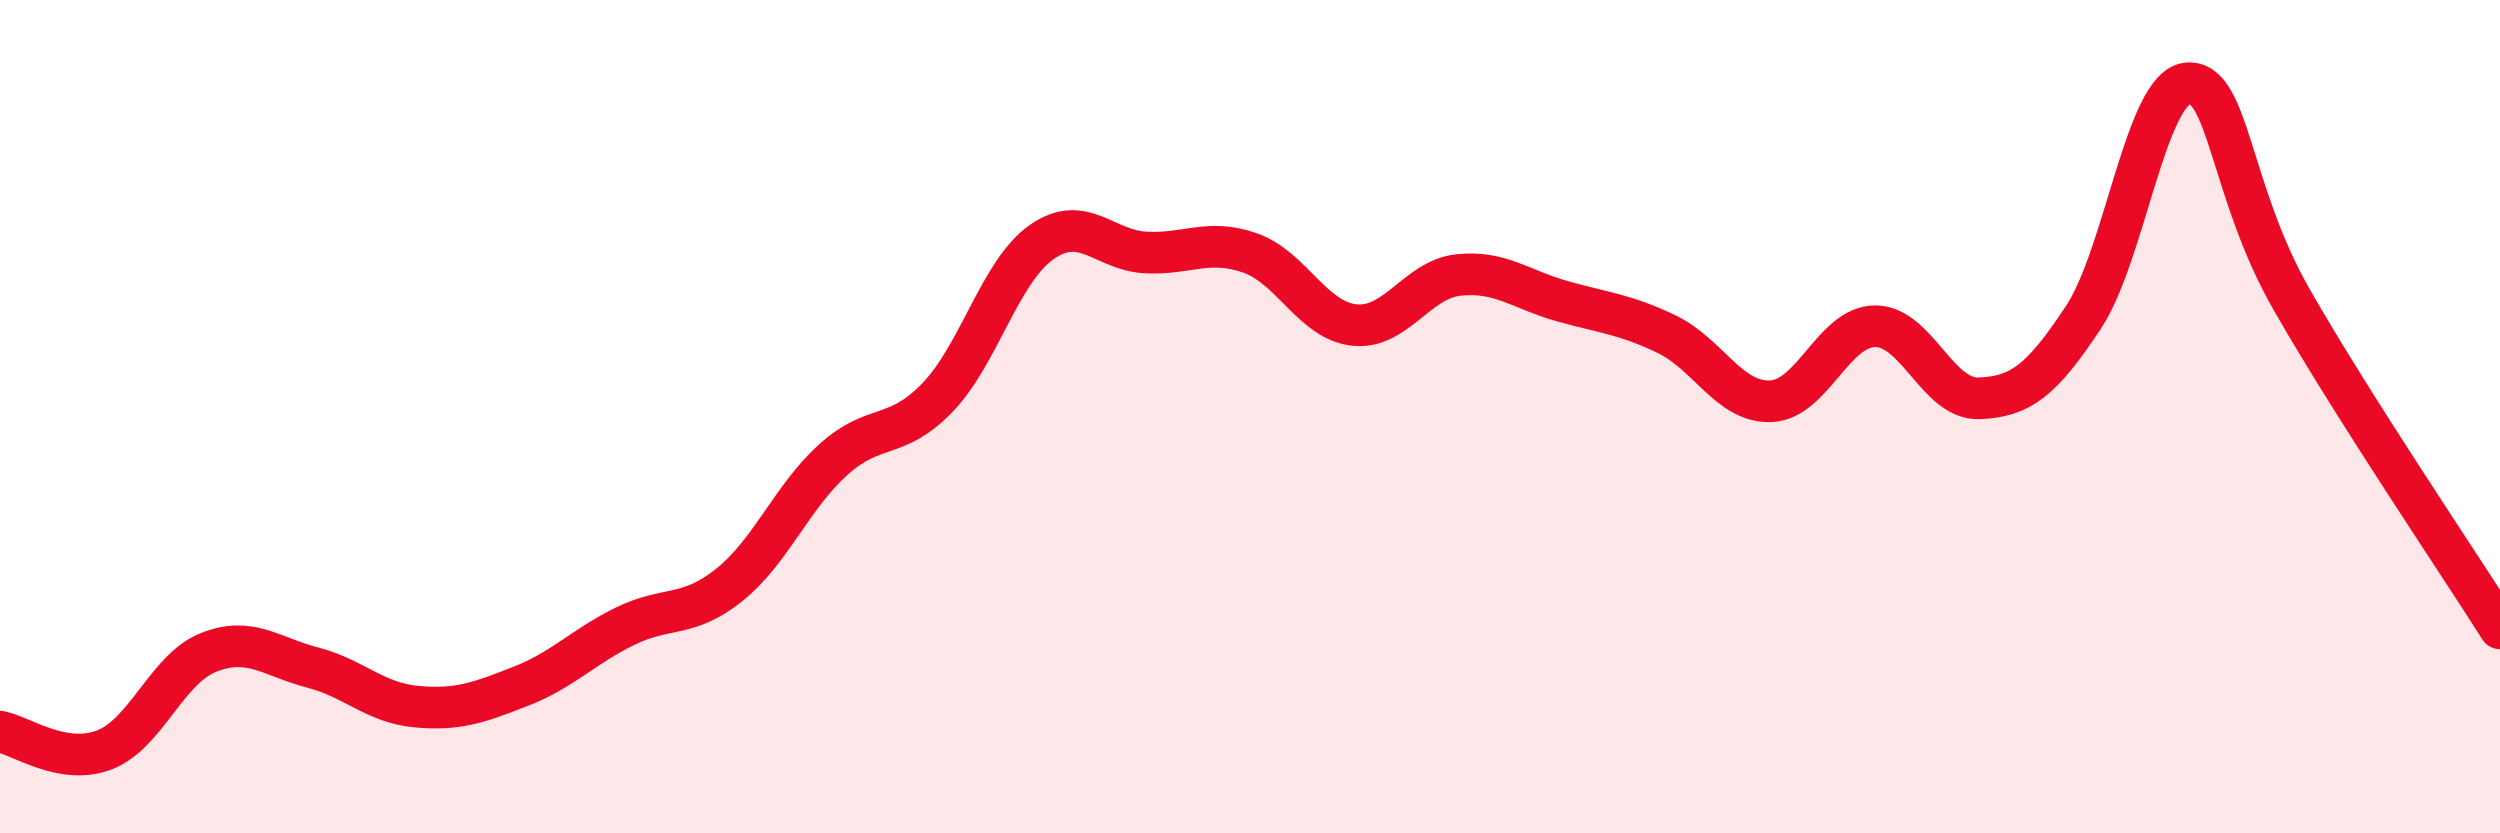
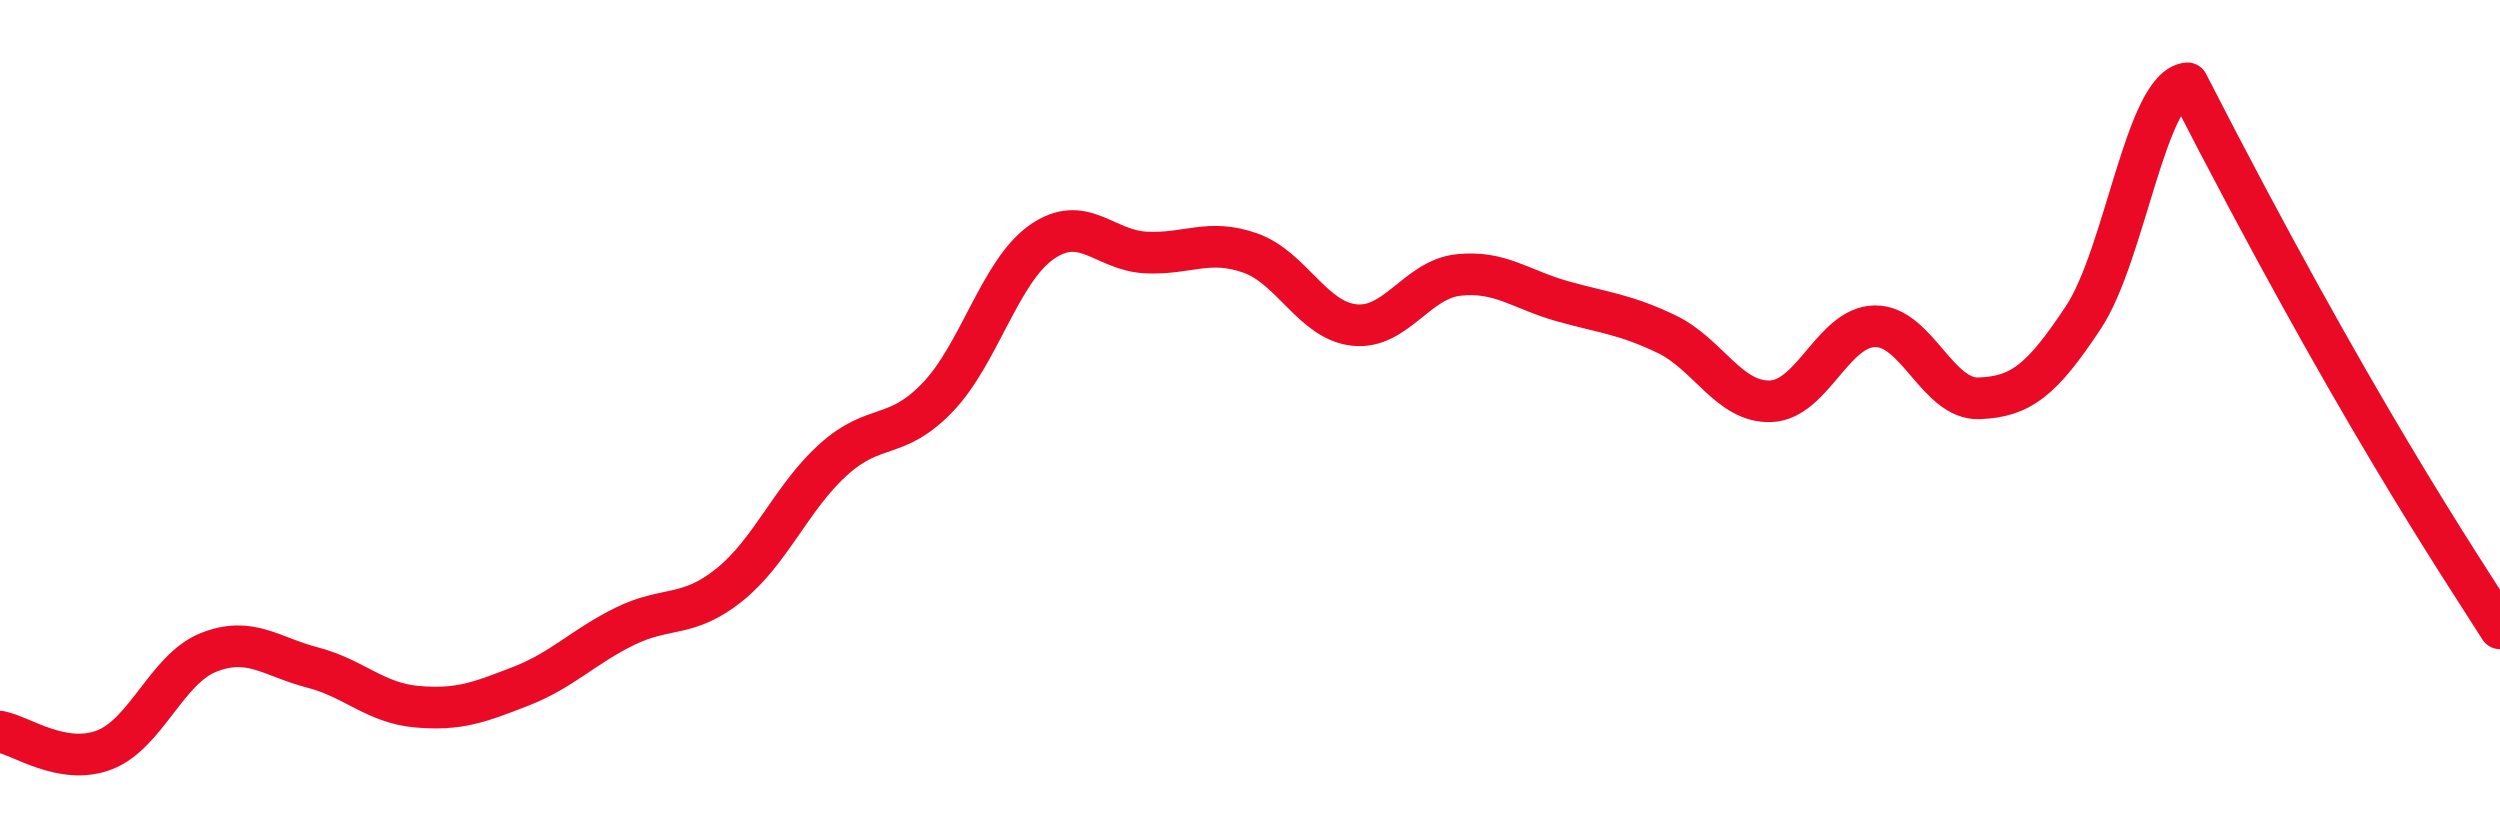
<svg xmlns="http://www.w3.org/2000/svg" width="60" height="20" viewBox="0 0 60 20">
-   <path d="M 0,17.56 C 0.5,17.65 1.5,18.38 2.5,18 C 3.5,17.62 4,16.06 5,15.66 C 6,15.26 6.5,15.76 7.5,16.02 C 8.5,16.28 9,16.87 10,16.96 C 11,17.05 11.5,16.86 12.5,16.47 C 13.5,16.08 14,15.52 15,15.03 C 16,14.54 16.5,14.84 17.5,14.04 C 18.5,13.24 19,11.93 20,11.03 C 21,10.13 21.5,10.58 22.5,9.54 C 23.5,8.5 24,6.51 25,5.81 C 26,5.11 26.5,6.01 27.5,6.06 C 28.5,6.11 29,5.72 30,6.07 C 31,6.42 31.5,7.69 32.5,7.8 C 33.5,7.91 34,6.71 35,6.6 C 36,6.49 36.5,6.95 37.5,7.23 C 38.5,7.51 39,7.54 40,8.02 C 41,8.5 41.5,9.67 42.5,9.63 C 43.5,9.59 44,7.84 45,7.83 C 46,7.82 46.5,9.6 47.5,9.56 C 48.5,9.52 49,9.13 50,7.62 C 51,6.11 51.5,2.09 52.5,2 C 53.5,1.91 53.5,4.57 55,7.19 C 56.5,9.81 59,13.5 60,15.08L60 20L0 20Z" fill="#EB0A25" opacity="0.1" stroke-linecap="round" stroke-linejoin="round" />
-   <path d="M 0,17.56 C 0.5,17.65 1.5,18.38 2.5,18 C 3.5,17.62 4,16.06 5,15.66 C 6,15.26 6.5,15.76 7.5,16.02 C 8.5,16.28 9,16.87 10,16.96 C 11,17.05 11.5,16.86 12.5,16.47 C 13.5,16.08 14,15.52 15,15.03 C 16,14.54 16.5,14.84 17.5,14.04 C 18.5,13.24 19,11.93 20,11.03 C 21,10.13 21.5,10.58 22.5,9.54 C 23.5,8.5 24,6.51 25,5.81 C 26,5.11 26.5,6.01 27.5,6.06 C 28.5,6.11 29,5.72 30,6.07 C 31,6.42 31.5,7.69 32.5,7.8 C 33.5,7.91 34,6.71 35,6.6 C 36,6.49 36.5,6.95 37.5,7.23 C 38.5,7.51 39,7.54 40,8.02 C 41,8.5 41.5,9.67 42.5,9.63 C 43.5,9.59 44,7.84 45,7.83 C 46,7.82 46.5,9.6 47.5,9.56 C 48.5,9.52 49,9.13 50,7.62 C 51,6.11 51.5,2.09 52.5,2 C 53.5,1.91 53.5,4.57 55,7.19 C 56.5,9.81 59,13.5 60,15.08" stroke="#EB0A25" stroke-width="1" fill="none" stroke-linecap="round" stroke-linejoin="round" />
+   <path d="M 0,17.56 C 0.5,17.65 1.5,18.38 2.5,18 C 3.5,17.62 4,16.06 5,15.66 C 6,15.26 6.5,15.76 7.5,16.02 C 8.5,16.28 9,16.87 10,16.96 C 11,17.05 11.5,16.86 12.5,16.47 C 13.5,16.08 14,15.52 15,15.03 C 16,14.54 16.5,14.84 17.5,14.04 C 18.5,13.24 19,11.93 20,11.03 C 21,10.13 21.5,10.58 22.5,9.54 C 23.5,8.5 24,6.51 25,5.81 C 26,5.11 26.5,6.01 27.5,6.06 C 28.5,6.11 29,5.72 30,6.07 C 31,6.42 31.5,7.69 32.5,7.8 C 33.5,7.91 34,6.71 35,6.6 C 36,6.49 36.5,6.95 37.5,7.23 C 38.5,7.51 39,7.54 40,8.02 C 41,8.5 41.5,9.67 42.5,9.63 C 43.5,9.59 44,7.84 45,7.83 C 46,7.82 46.5,9.6 47.5,9.56 C 48.5,9.52 49,9.13 50,7.62 C 51,6.11 51.5,2.09 52.5,2 C 56.5,9.81 59,13.5 60,15.08" stroke="#EB0A25" stroke-width="1" fill="none" stroke-linecap="round" stroke-linejoin="round" />
</svg>